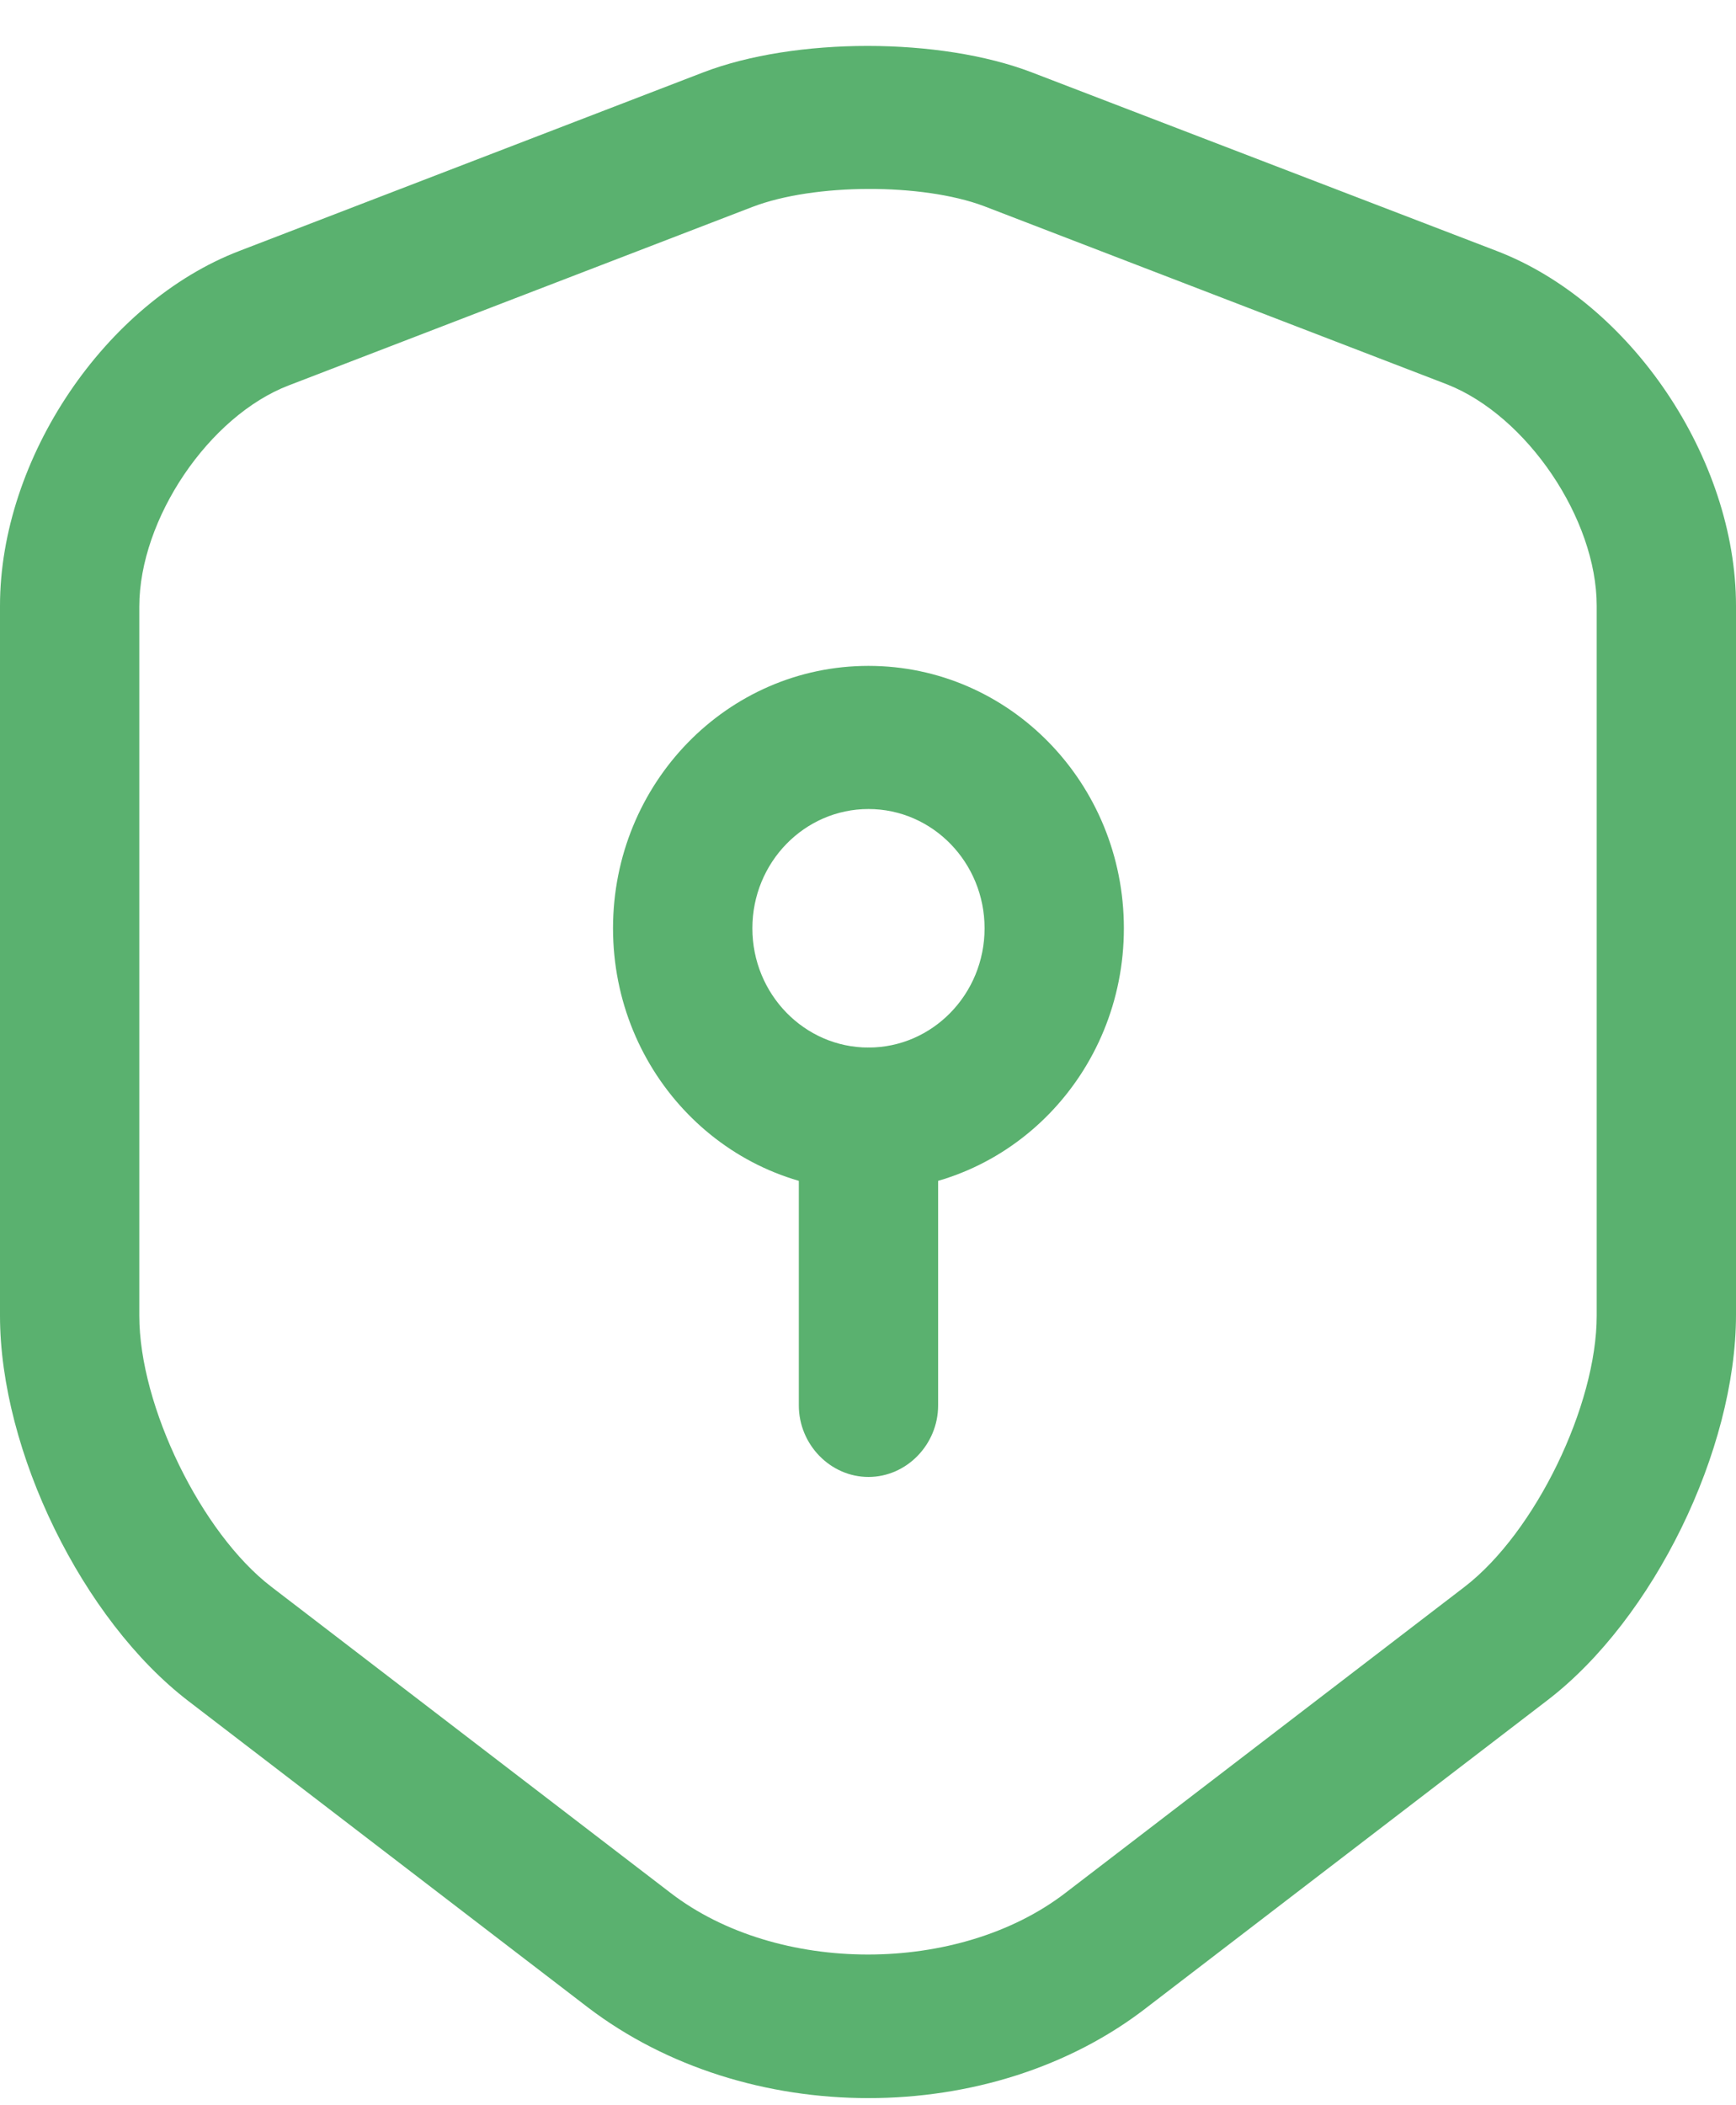
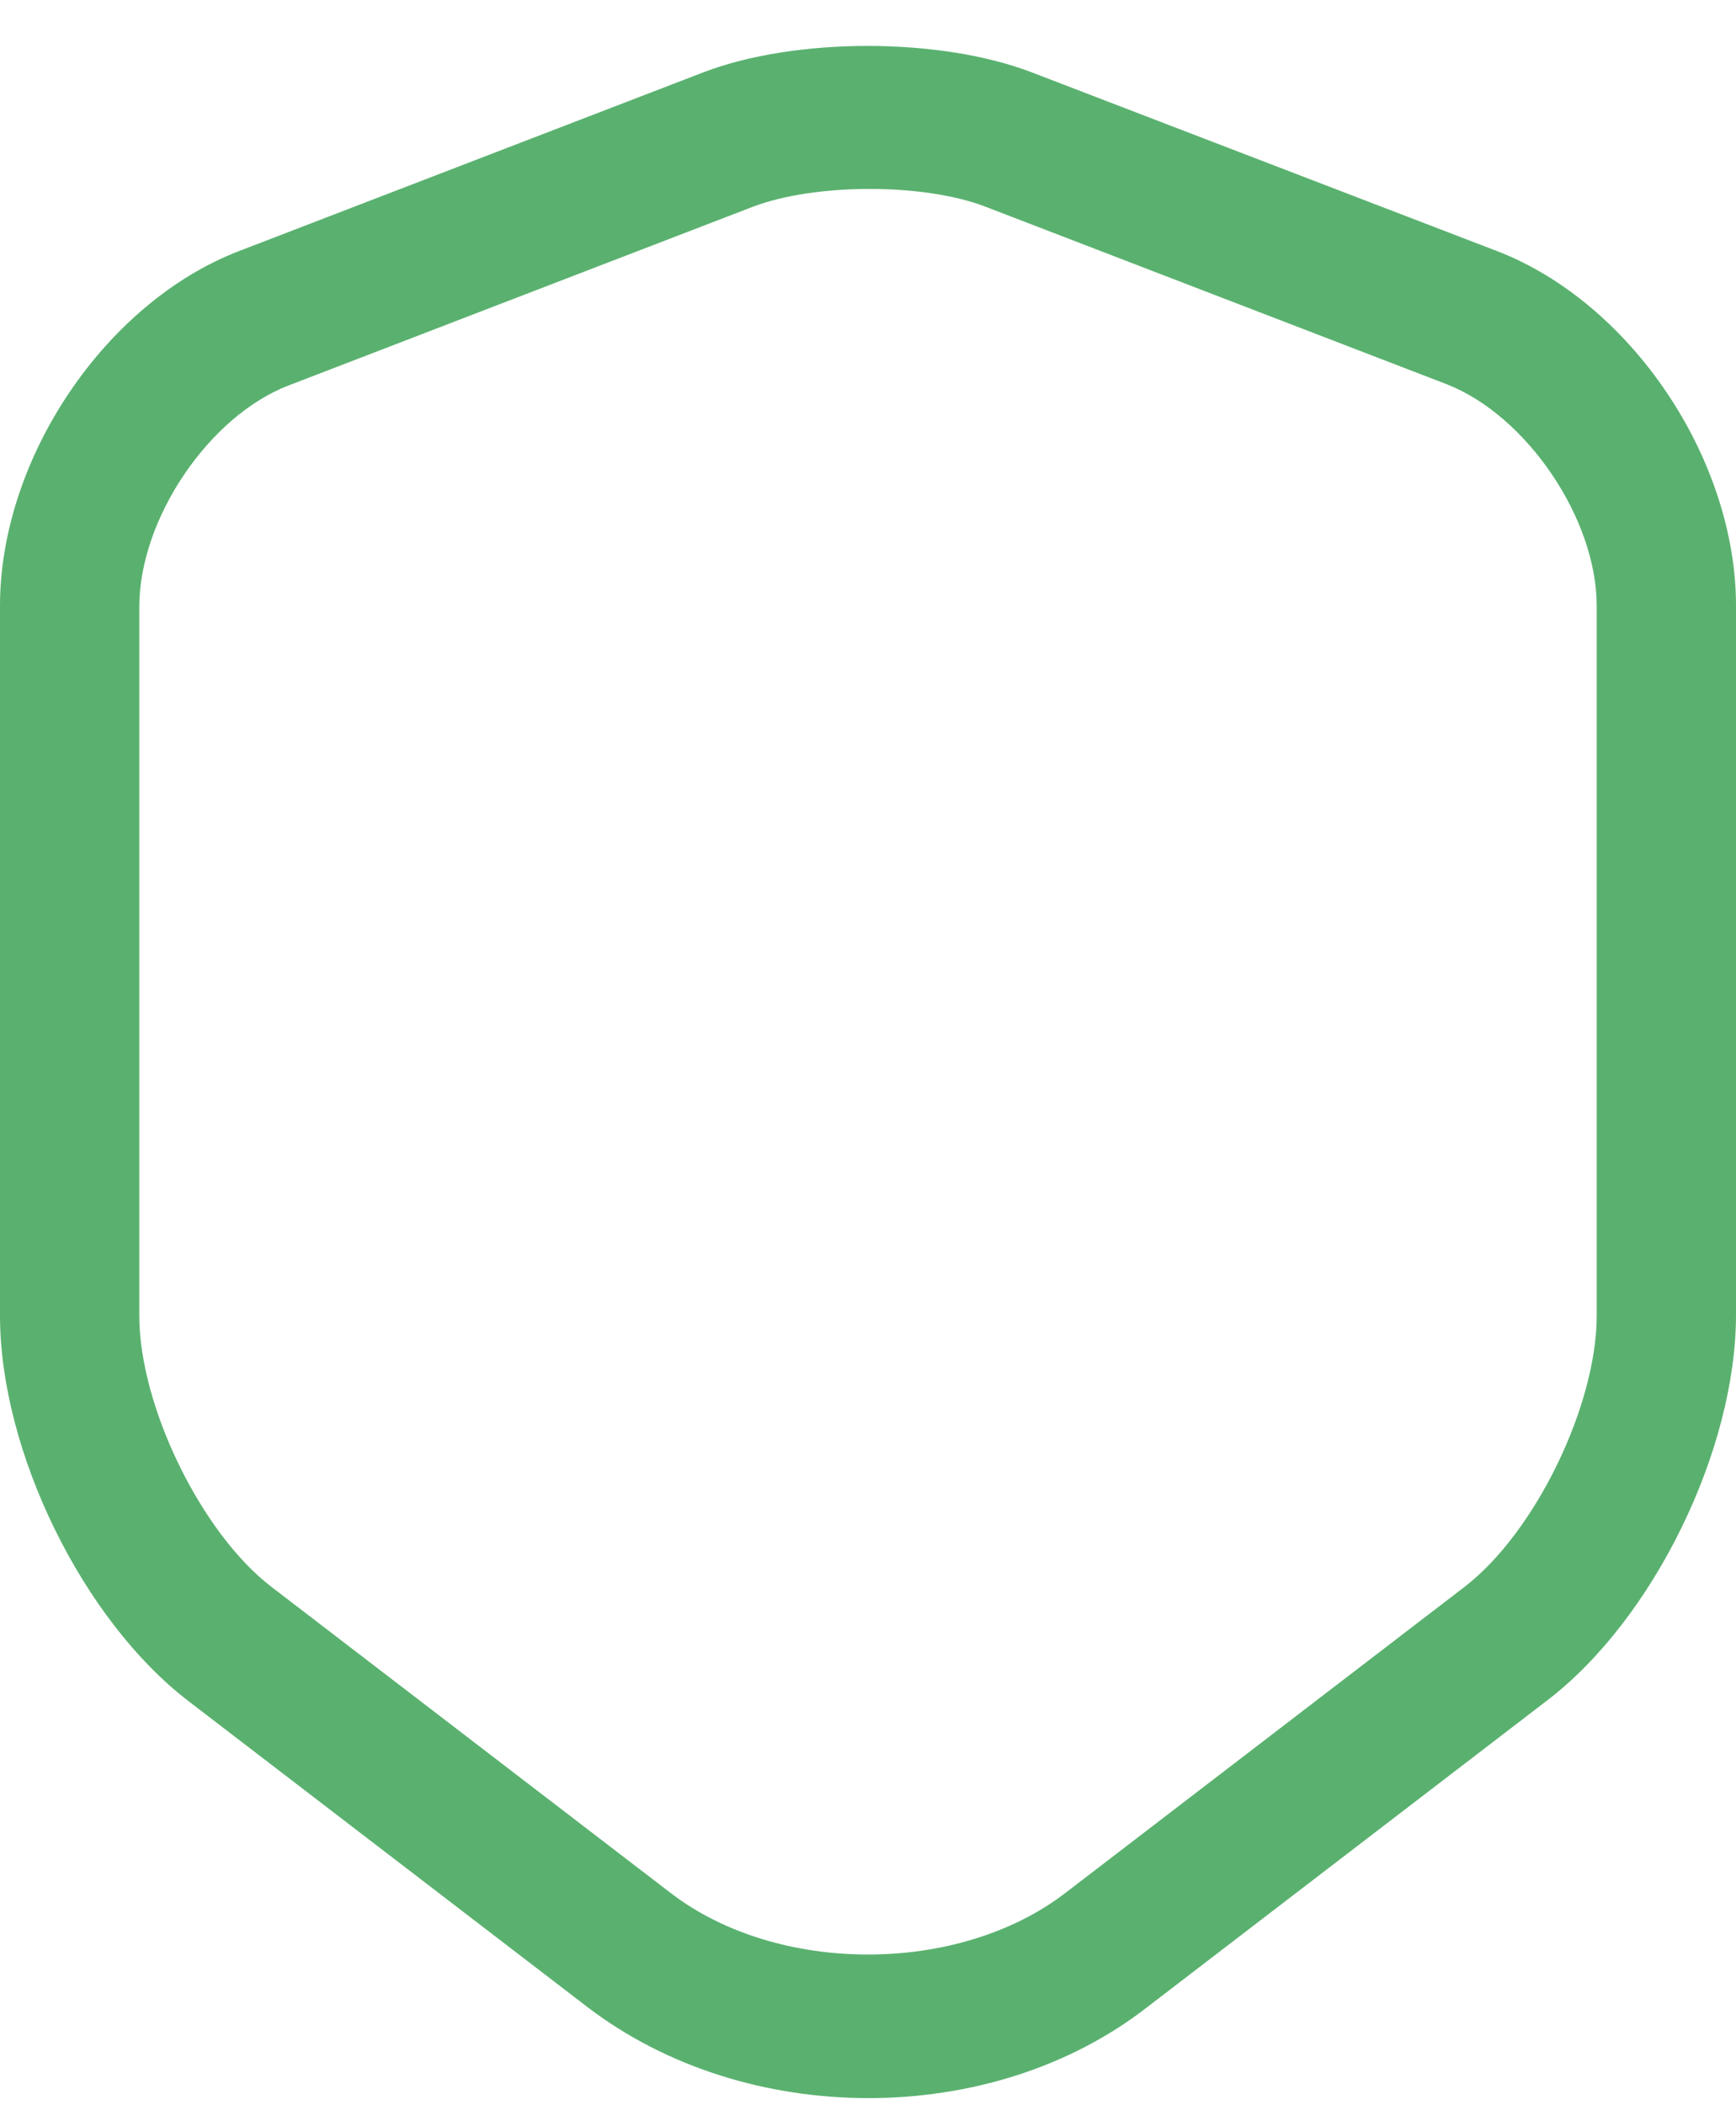
<svg xmlns="http://www.w3.org/2000/svg" width="33" height="40" viewBox="0 0 33 40" fill="none">
  <path d="M16.509 39.865C14.584 39.865 12.677 39.285 11.177 38.143L3.584 32.323C1.571 30.782 0 27.573 0 24.999V11.51C0 8.718 1.995 5.745 4.555 4.766L13.366 1.376C15.114 0.705 17.868 0.705 19.616 1.376L28.445 4.766C31.005 5.745 33 8.718 33 11.51V24.981C33 27.555 31.429 30.764 29.416 32.305L21.823 38.125C20.34 39.285 18.433 39.865 16.509 39.865ZM14.302 3.932L5.491 7.322C3.973 7.902 2.648 9.86 2.648 11.528V24.999C2.648 26.721 3.831 29.132 5.156 30.148L12.748 35.967C14.778 37.527 18.221 37.527 20.252 35.967L27.844 30.148C29.186 29.114 30.352 26.703 30.352 24.999V11.51C30.352 9.86 29.027 7.902 27.509 7.304L18.698 3.914C17.533 3.479 15.485 3.479 14.302 3.932Z" fill="#5AB16F" />
-   <path d="M16.509 22.624C13.825 22.624 11.653 20.394 11.653 17.638C11.653 14.883 13.825 12.652 16.509 12.652C19.193 12.652 21.364 14.883 21.364 17.638C21.364 20.394 19.193 22.624 16.509 22.624ZM16.509 15.372C15.291 15.372 14.302 16.387 14.302 17.638C14.302 18.889 15.291 19.904 16.509 19.904C17.727 19.904 18.716 18.889 18.716 17.638C18.716 16.387 17.727 15.372 16.509 15.372Z" fill="#5AB16F" />
-   <path d="M16.509 28.063C15.785 28.063 15.185 27.447 15.185 26.703V21.264C15.185 20.521 15.785 19.904 16.509 19.904C17.233 19.904 17.833 20.521 17.833 21.264V26.703C17.833 27.447 17.233 28.063 16.509 28.063Z" fill="#5AB16F" />
</svg>